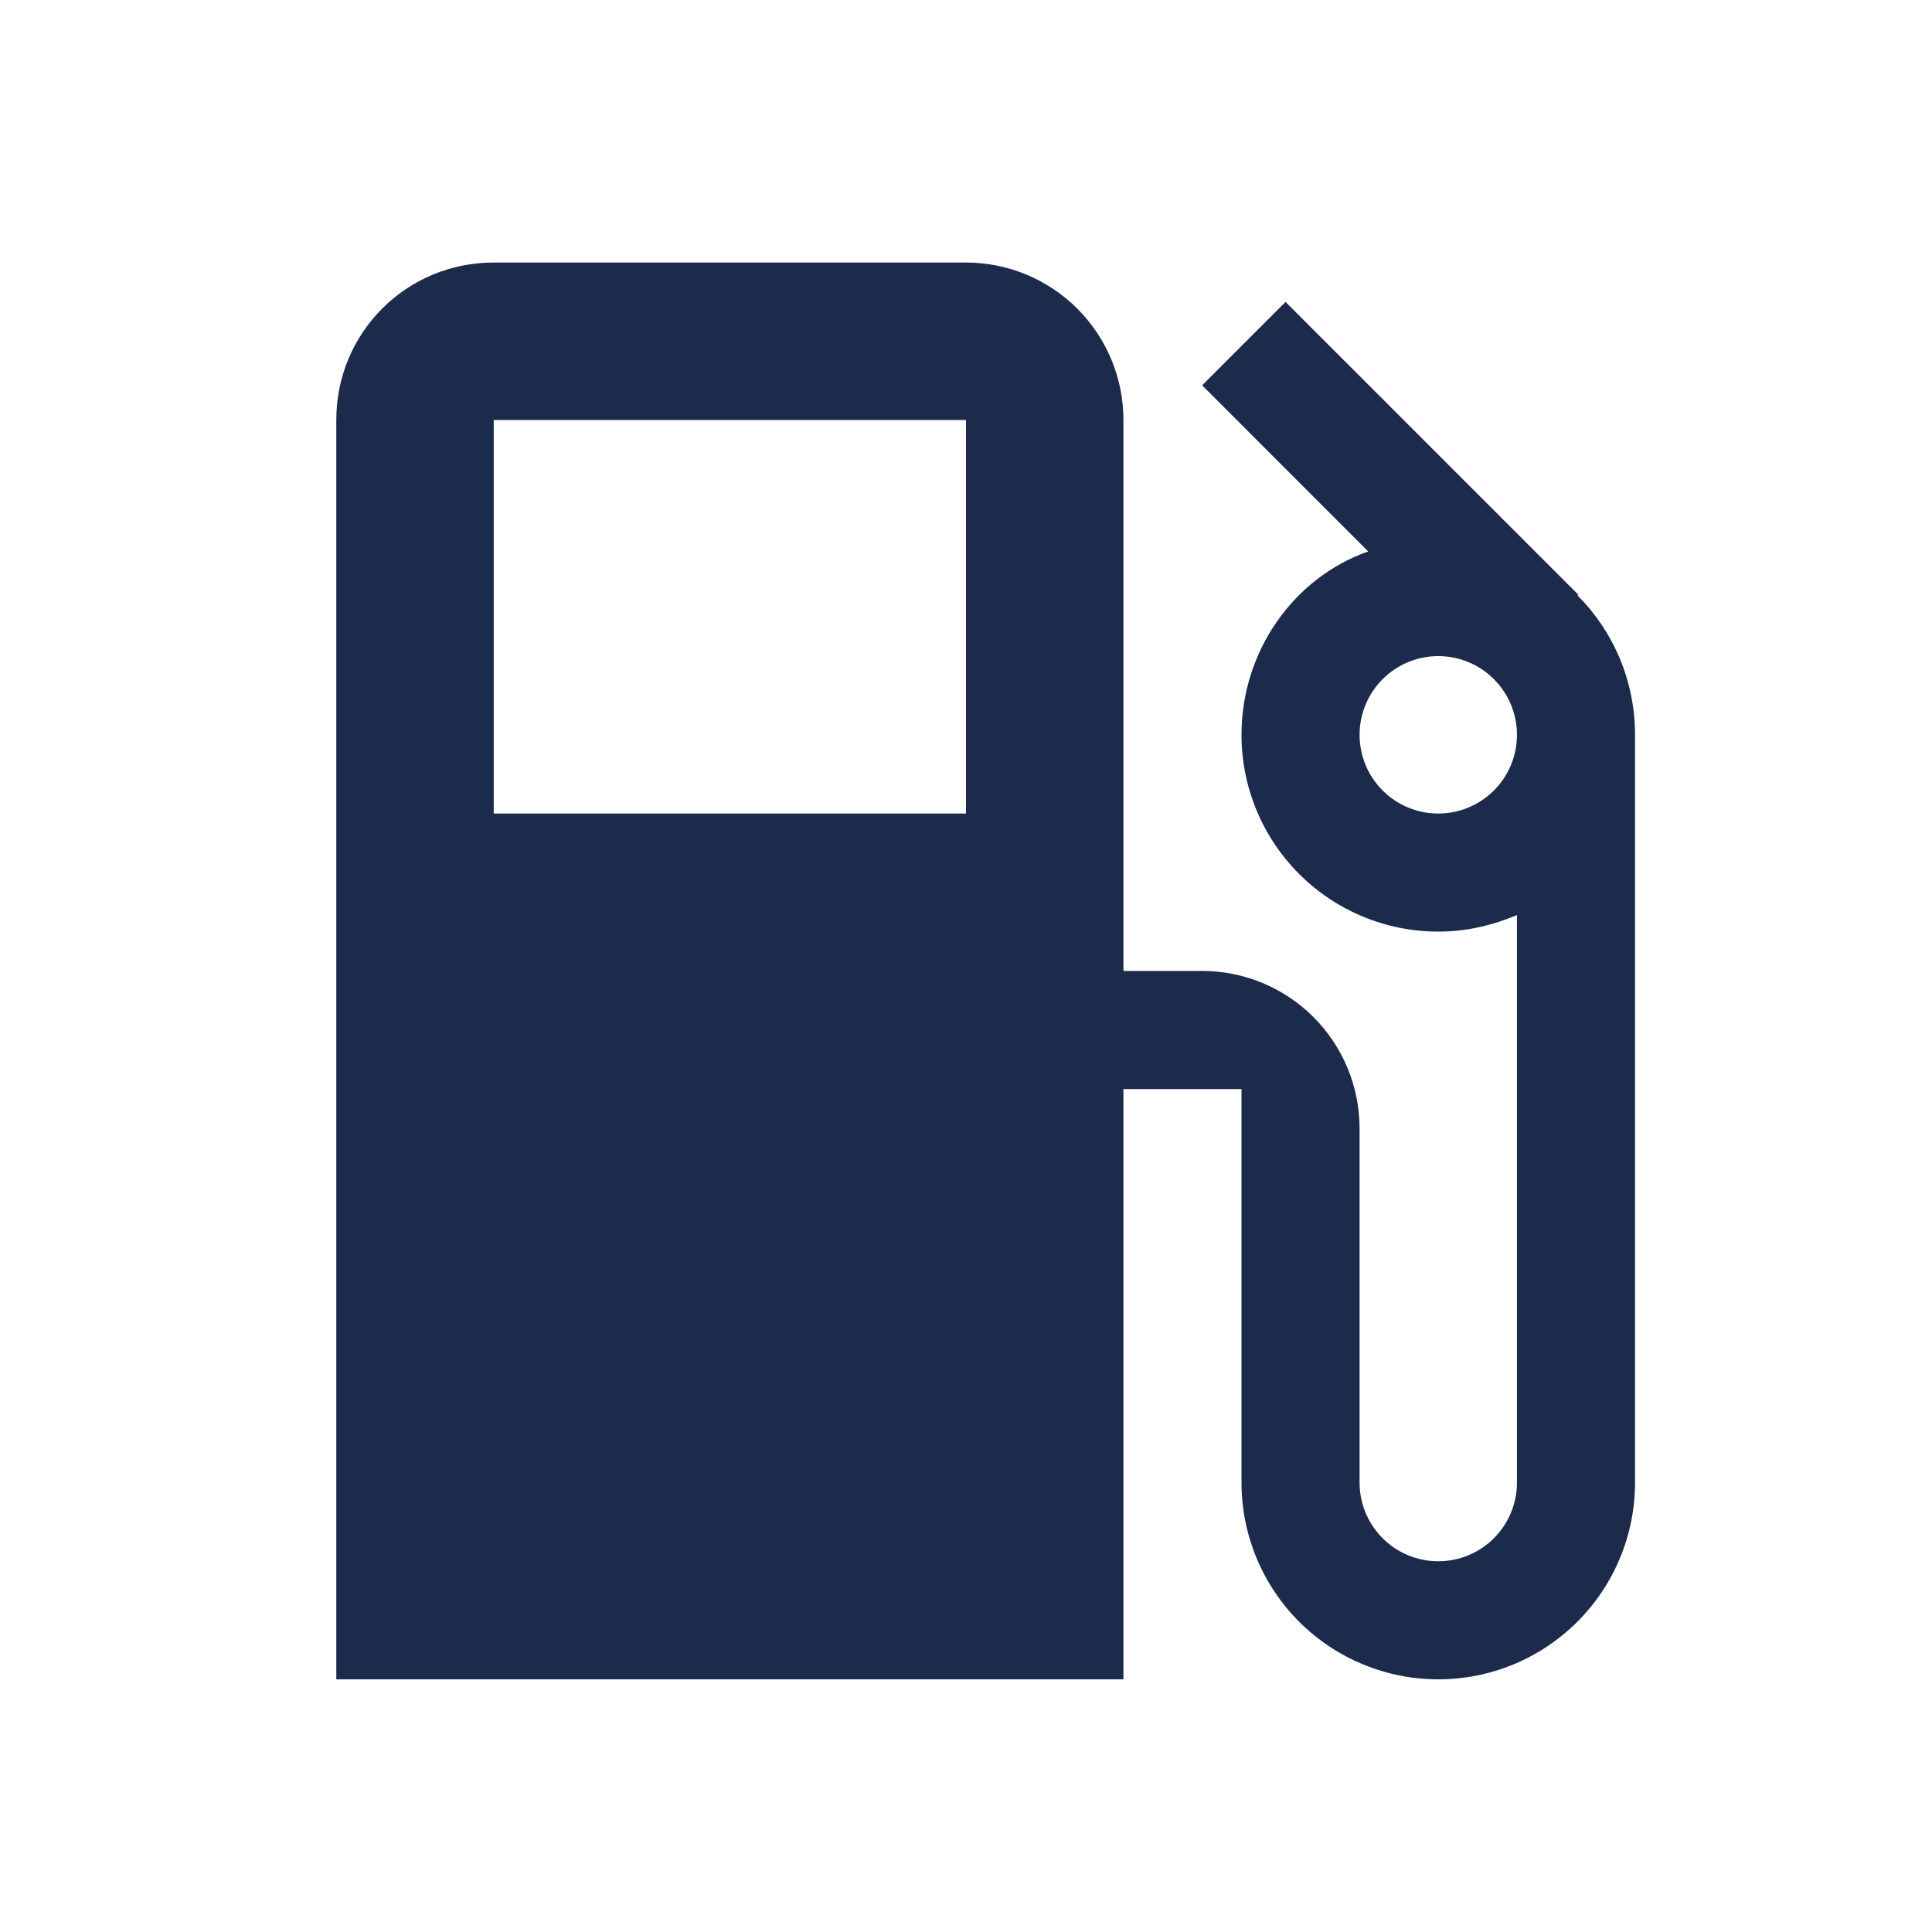
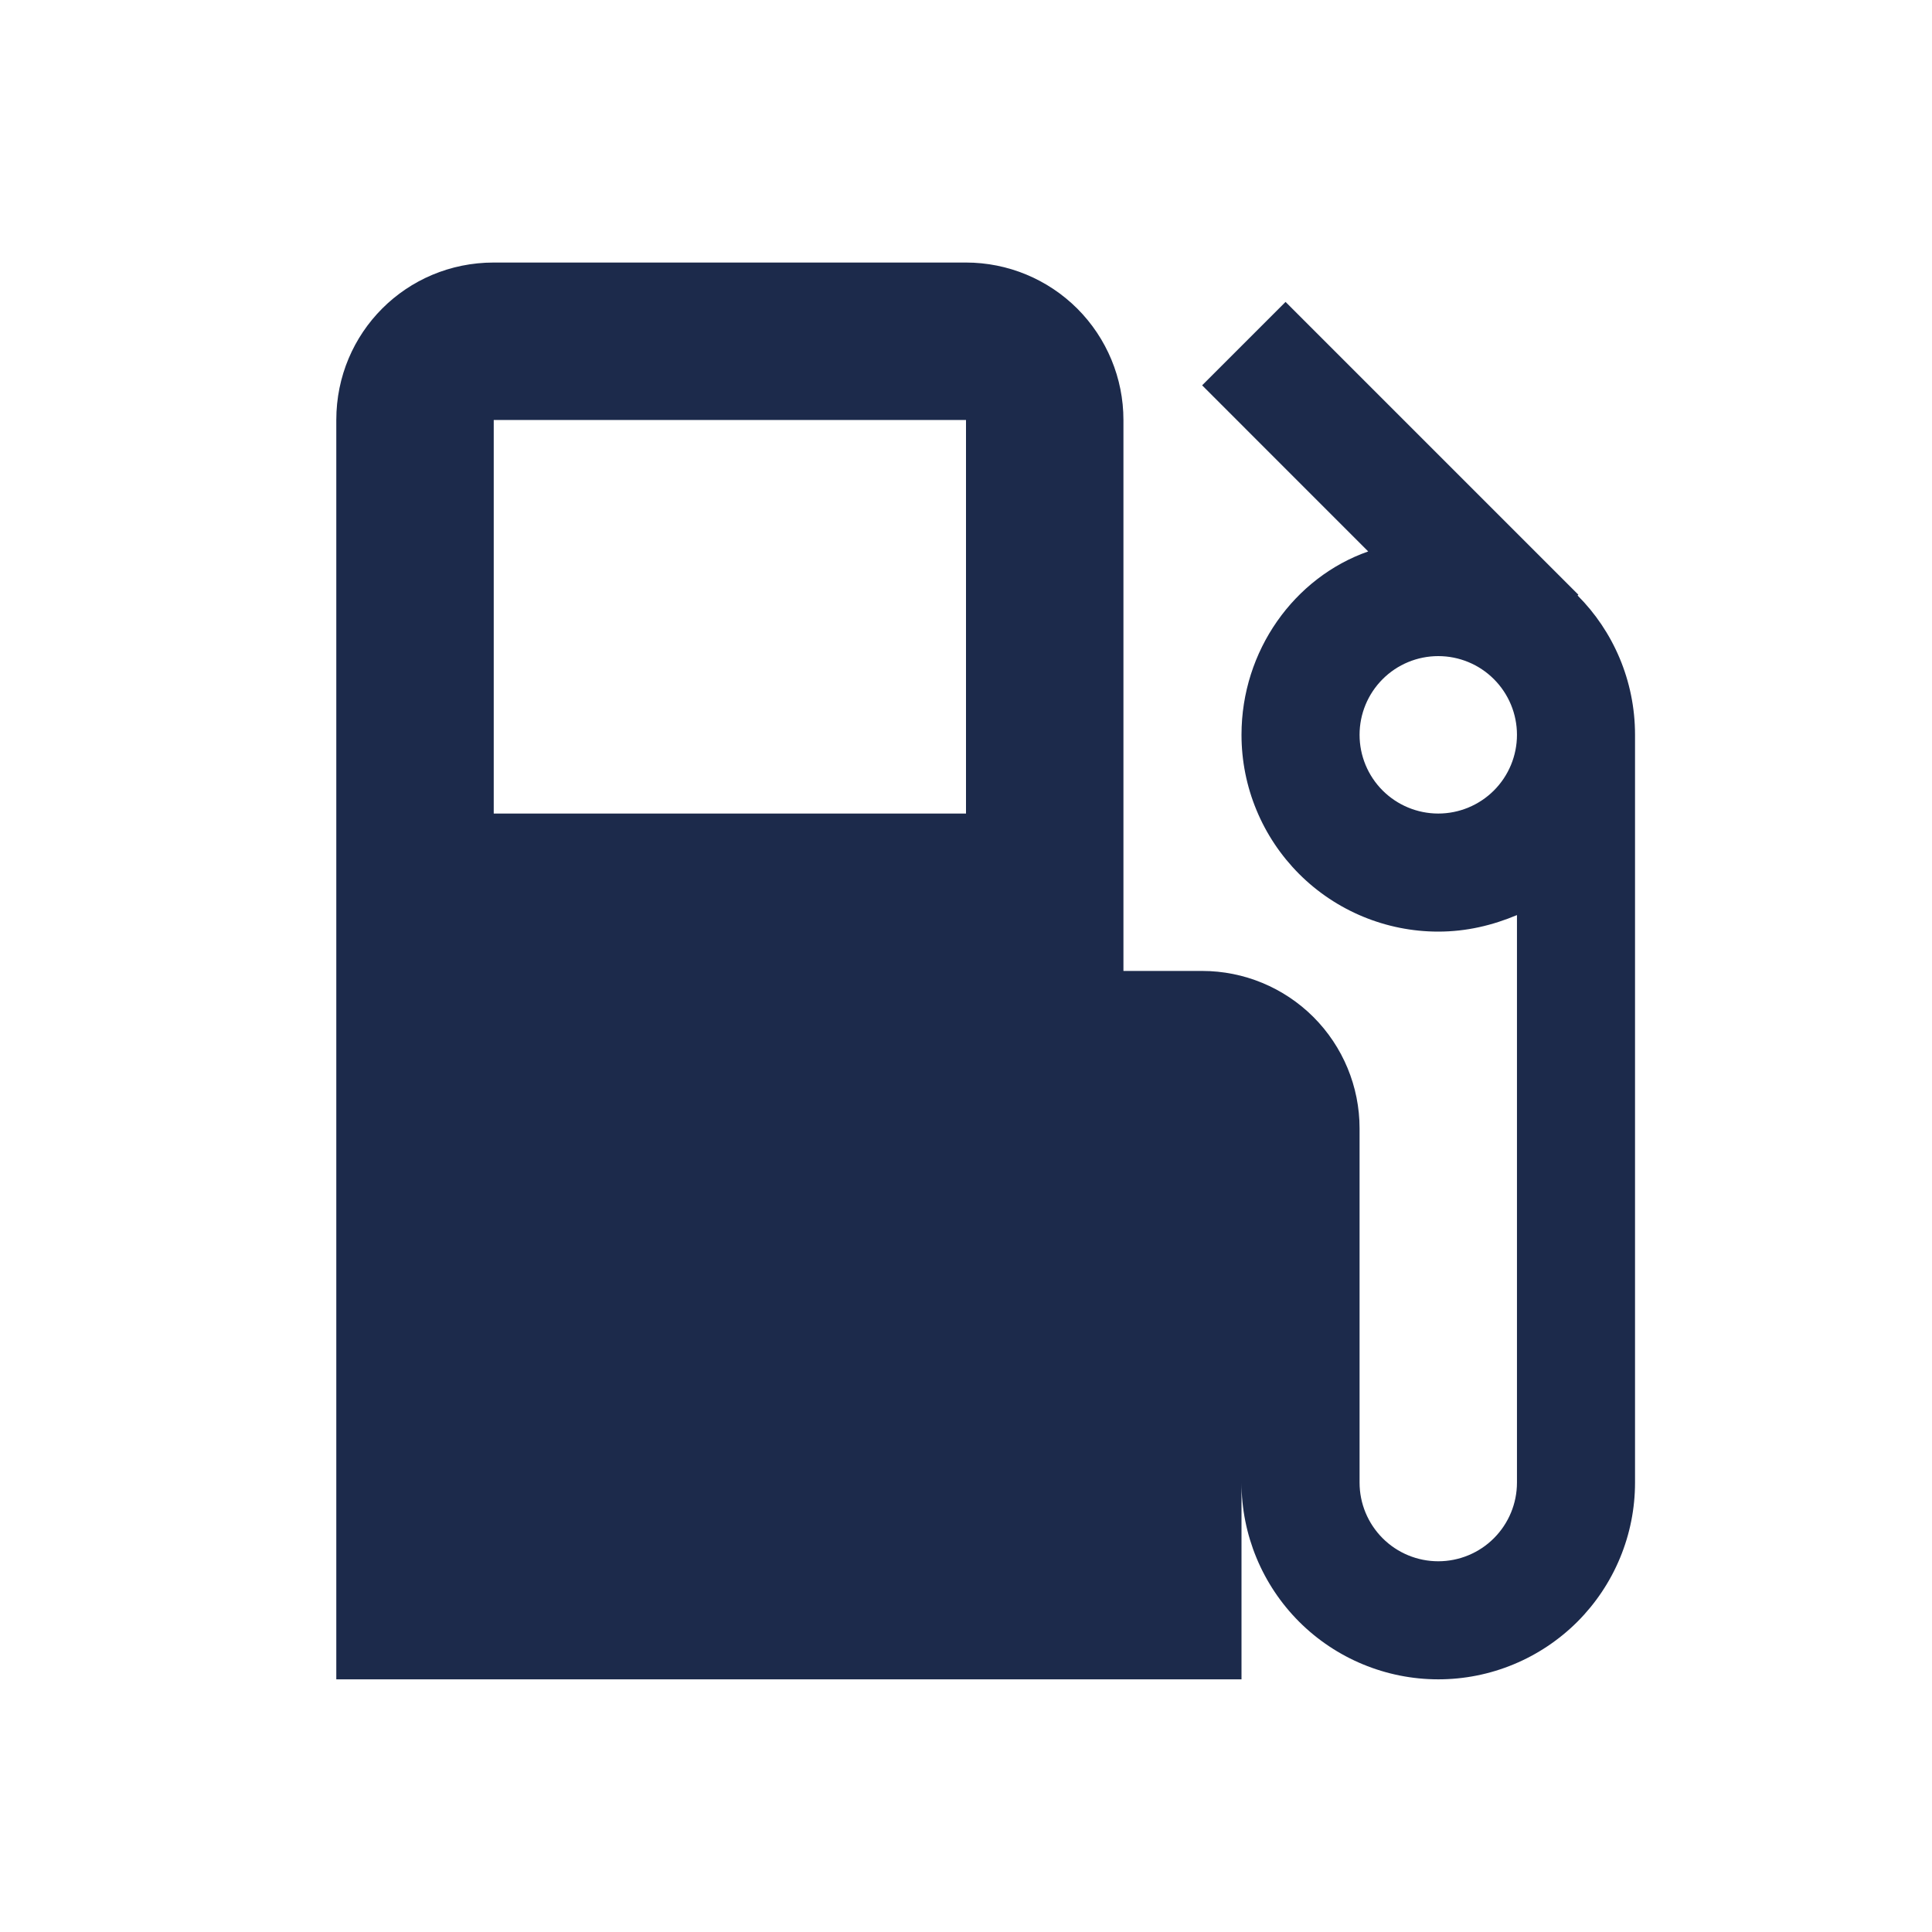
<svg xmlns="http://www.w3.org/2000/svg" width="45" height="45" viewBox="0 0 45 45" fill="none">
-   <path d="M33.5 18.949C33.014 18.949 32.547 18.755 32.204 18.412C31.86 18.068 31.667 17.602 31.667 17.115C31.667 16.629 31.86 16.163 32.204 15.819C32.547 15.475 33.014 15.282 33.5 15.282C33.986 15.282 34.453 15.475 34.796 15.819C35.14 16.163 35.333 16.629 35.333 17.115C35.333 17.602 35.14 18.068 34.796 18.412C34.453 18.755 33.986 18.949 33.5 18.949ZM22.5 18.949H11.5V9.782H22.5M36.745 13.87L36.763 13.852L29.943 7.032L28 8.975L31.868 12.844C30.145 13.449 28.917 15.154 28.917 17.115C28.917 17.717 29.035 18.313 29.266 18.869C29.496 19.425 29.834 19.93 30.259 20.356C31.119 21.216 32.285 21.699 33.5 21.699C34.16 21.699 34.765 21.552 35.333 21.314V34.532C35.333 35.018 35.14 35.484 34.796 35.828C34.453 36.172 33.986 36.365 33.5 36.365C33.014 36.365 32.547 36.172 32.204 35.828C31.86 35.484 31.667 35.018 31.667 34.532V26.282C31.667 25.309 31.28 24.377 30.593 23.689C29.905 23.002 28.973 22.615 28 22.615H26.167V9.782C26.167 8.809 25.78 7.877 25.093 7.189C24.405 6.502 23.473 6.115 22.5 6.115H11.5C9.465 6.115 7.833 7.747 7.833 9.782V39.115H26.167V25.365H28.917V34.532C28.917 35.748 29.4 36.913 30.259 37.773C31.119 38.632 32.285 39.115 33.5 39.115C34.102 39.115 34.698 38.997 35.254 38.766C35.81 38.536 36.315 38.198 36.741 37.773C37.166 37.347 37.504 36.842 37.734 36.286C37.965 35.73 38.083 35.134 38.083 34.532V17.115C38.083 15.85 37.57 14.695 36.745 13.87Z" fill="#1C2A4B" />
+   <path d="M33.5 18.949C33.014 18.949 32.547 18.755 32.204 18.412C31.86 18.068 31.667 17.602 31.667 17.115C31.667 16.629 31.86 16.163 32.204 15.819C32.547 15.475 33.014 15.282 33.5 15.282C33.986 15.282 34.453 15.475 34.796 15.819C35.14 16.163 35.333 16.629 35.333 17.115C35.333 17.602 35.14 18.068 34.796 18.412C34.453 18.755 33.986 18.949 33.5 18.949ZM22.5 18.949H11.5V9.782H22.5M36.745 13.87L36.763 13.852L29.943 7.032L28 8.975L31.868 12.844C30.145 13.449 28.917 15.154 28.917 17.115C28.917 17.717 29.035 18.313 29.266 18.869C29.496 19.425 29.834 19.93 30.259 20.356C31.119 21.216 32.285 21.699 33.5 21.699C34.16 21.699 34.765 21.552 35.333 21.314V34.532C35.333 35.018 35.14 35.484 34.796 35.828C34.453 36.172 33.986 36.365 33.5 36.365C33.014 36.365 32.547 36.172 32.204 35.828C31.86 35.484 31.667 35.018 31.667 34.532V26.282C31.667 25.309 31.28 24.377 30.593 23.689C29.905 23.002 28.973 22.615 28 22.615H26.167V9.782C26.167 8.809 25.78 7.877 25.093 7.189C24.405 6.502 23.473 6.115 22.5 6.115H11.5C9.465 6.115 7.833 7.747 7.833 9.782V39.115H26.167H28.917V34.532C28.917 35.748 29.4 36.913 30.259 37.773C31.119 38.632 32.285 39.115 33.5 39.115C34.102 39.115 34.698 38.997 35.254 38.766C35.81 38.536 36.315 38.198 36.741 37.773C37.166 37.347 37.504 36.842 37.734 36.286C37.965 35.73 38.083 35.134 38.083 34.532V17.115C38.083 15.85 37.57 14.695 36.745 13.87Z" fill="#1C2A4B" />
</svg>